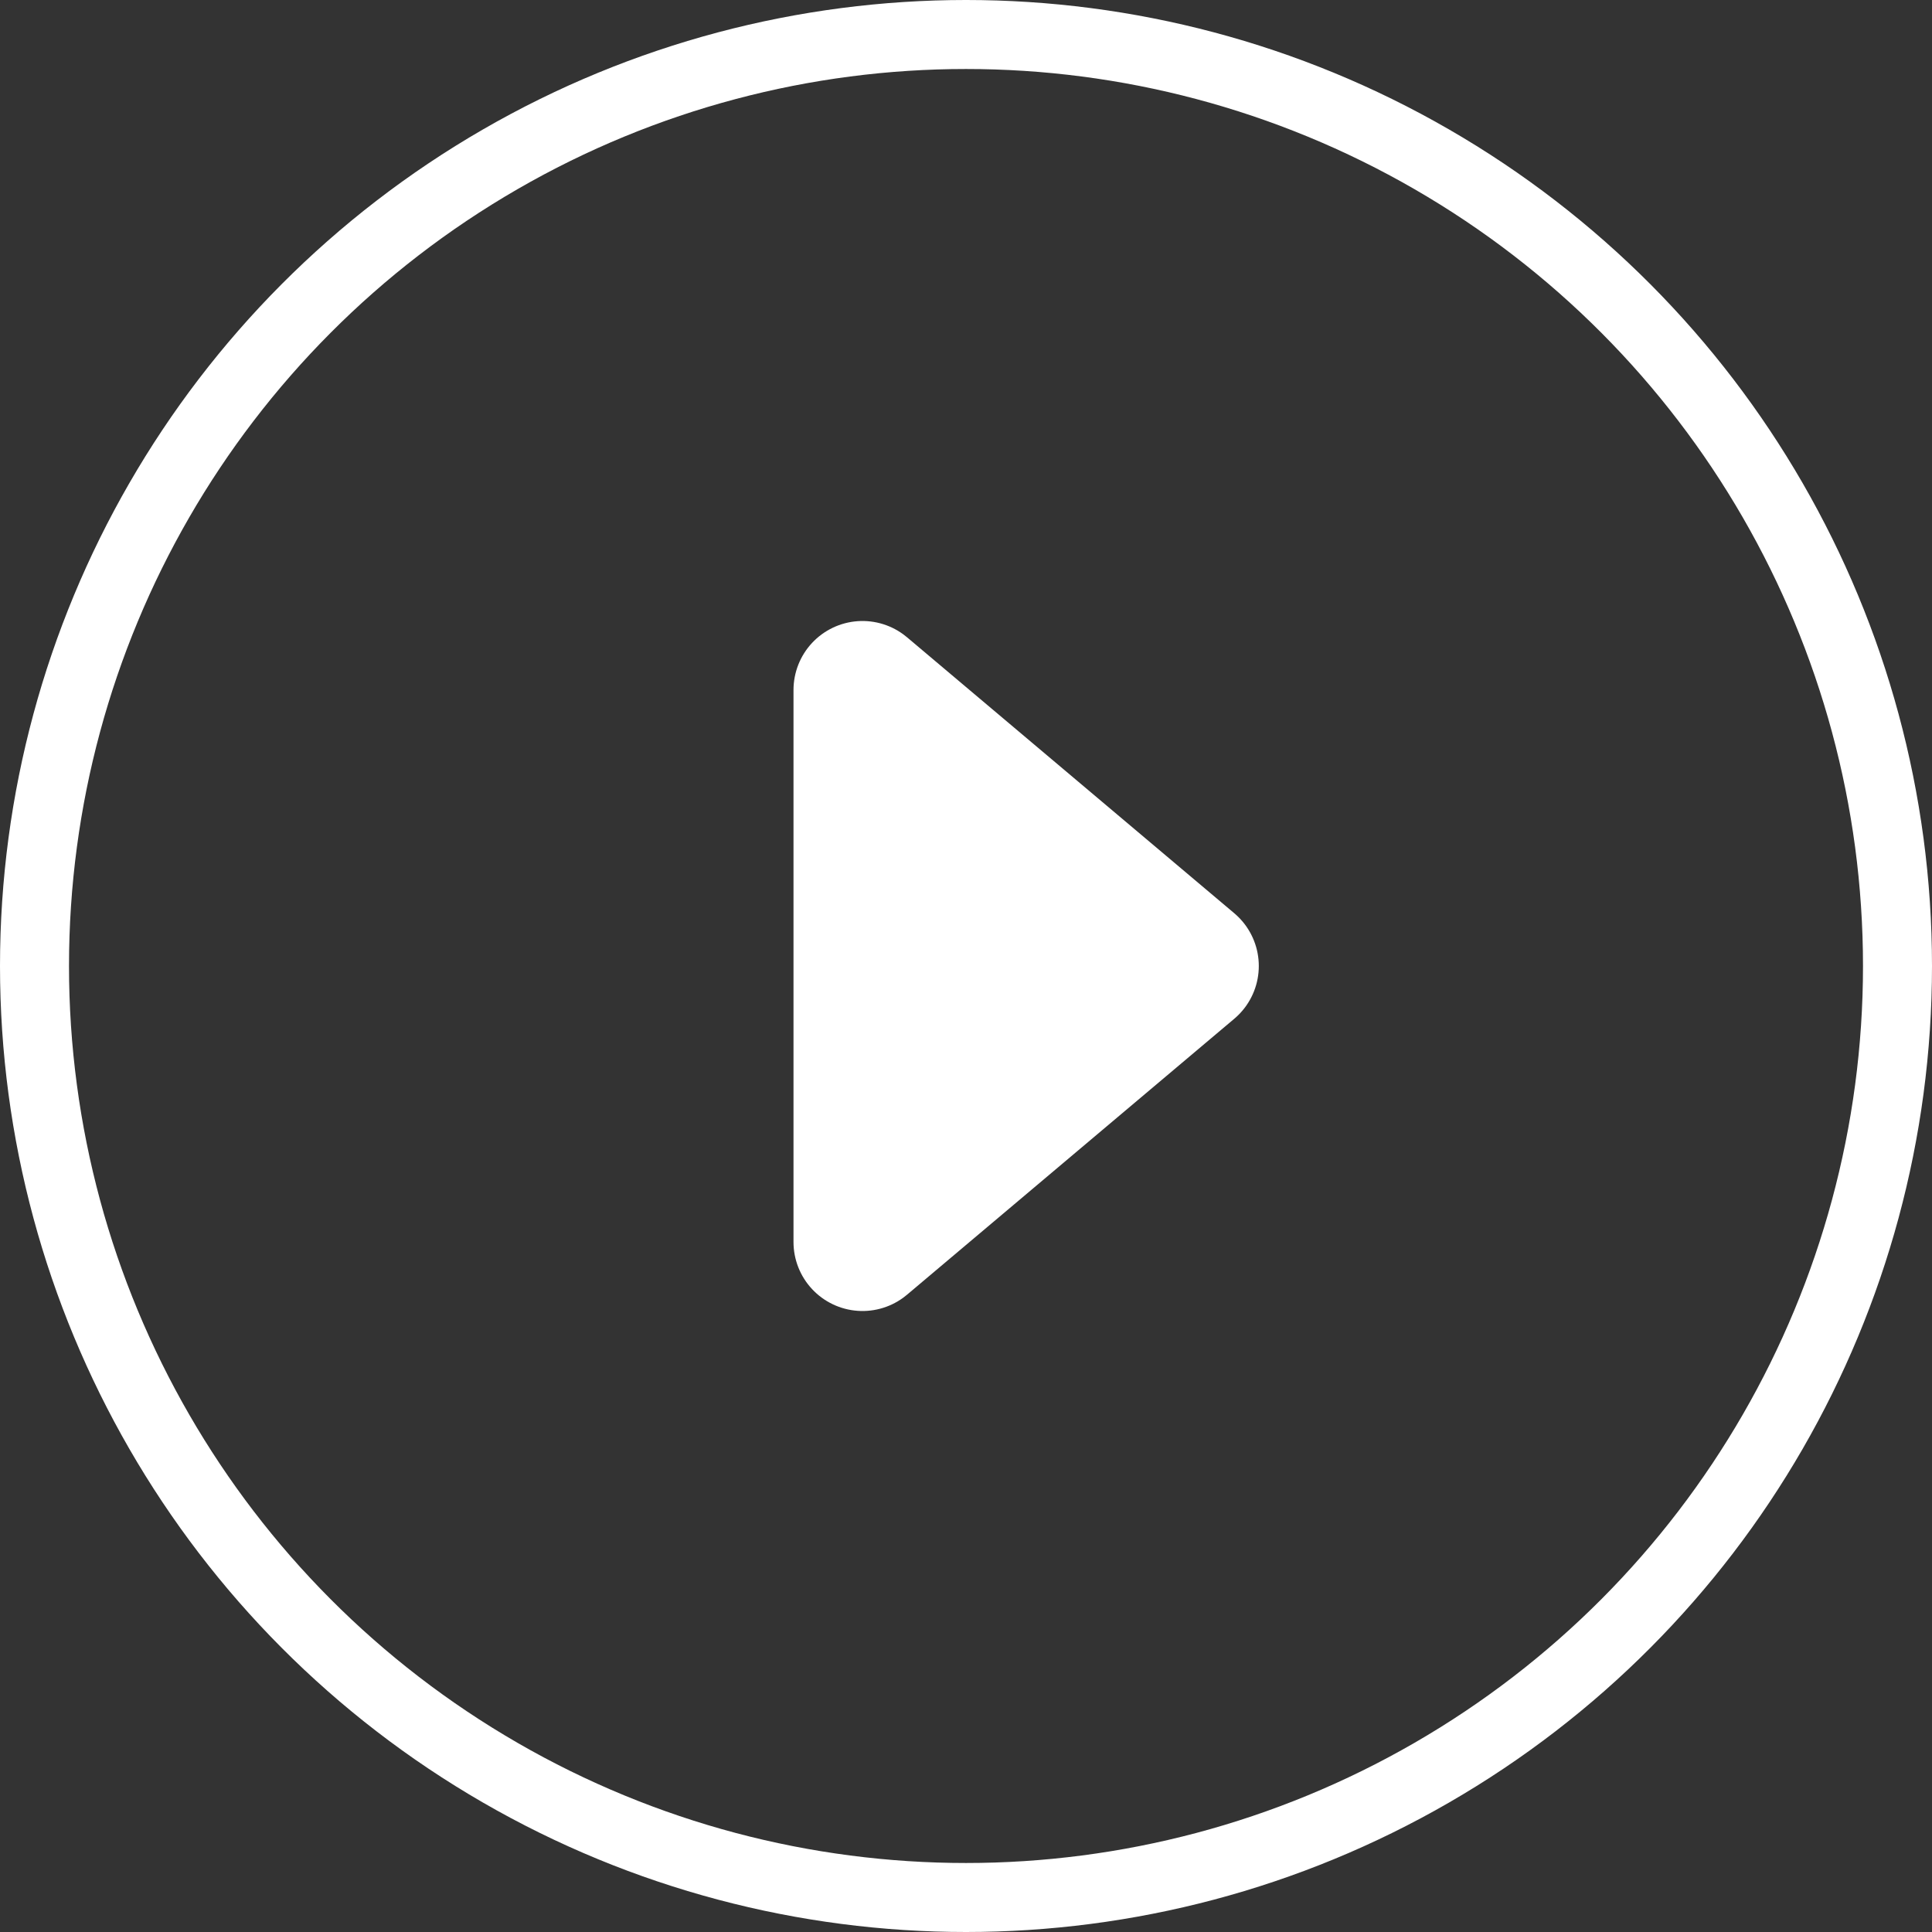
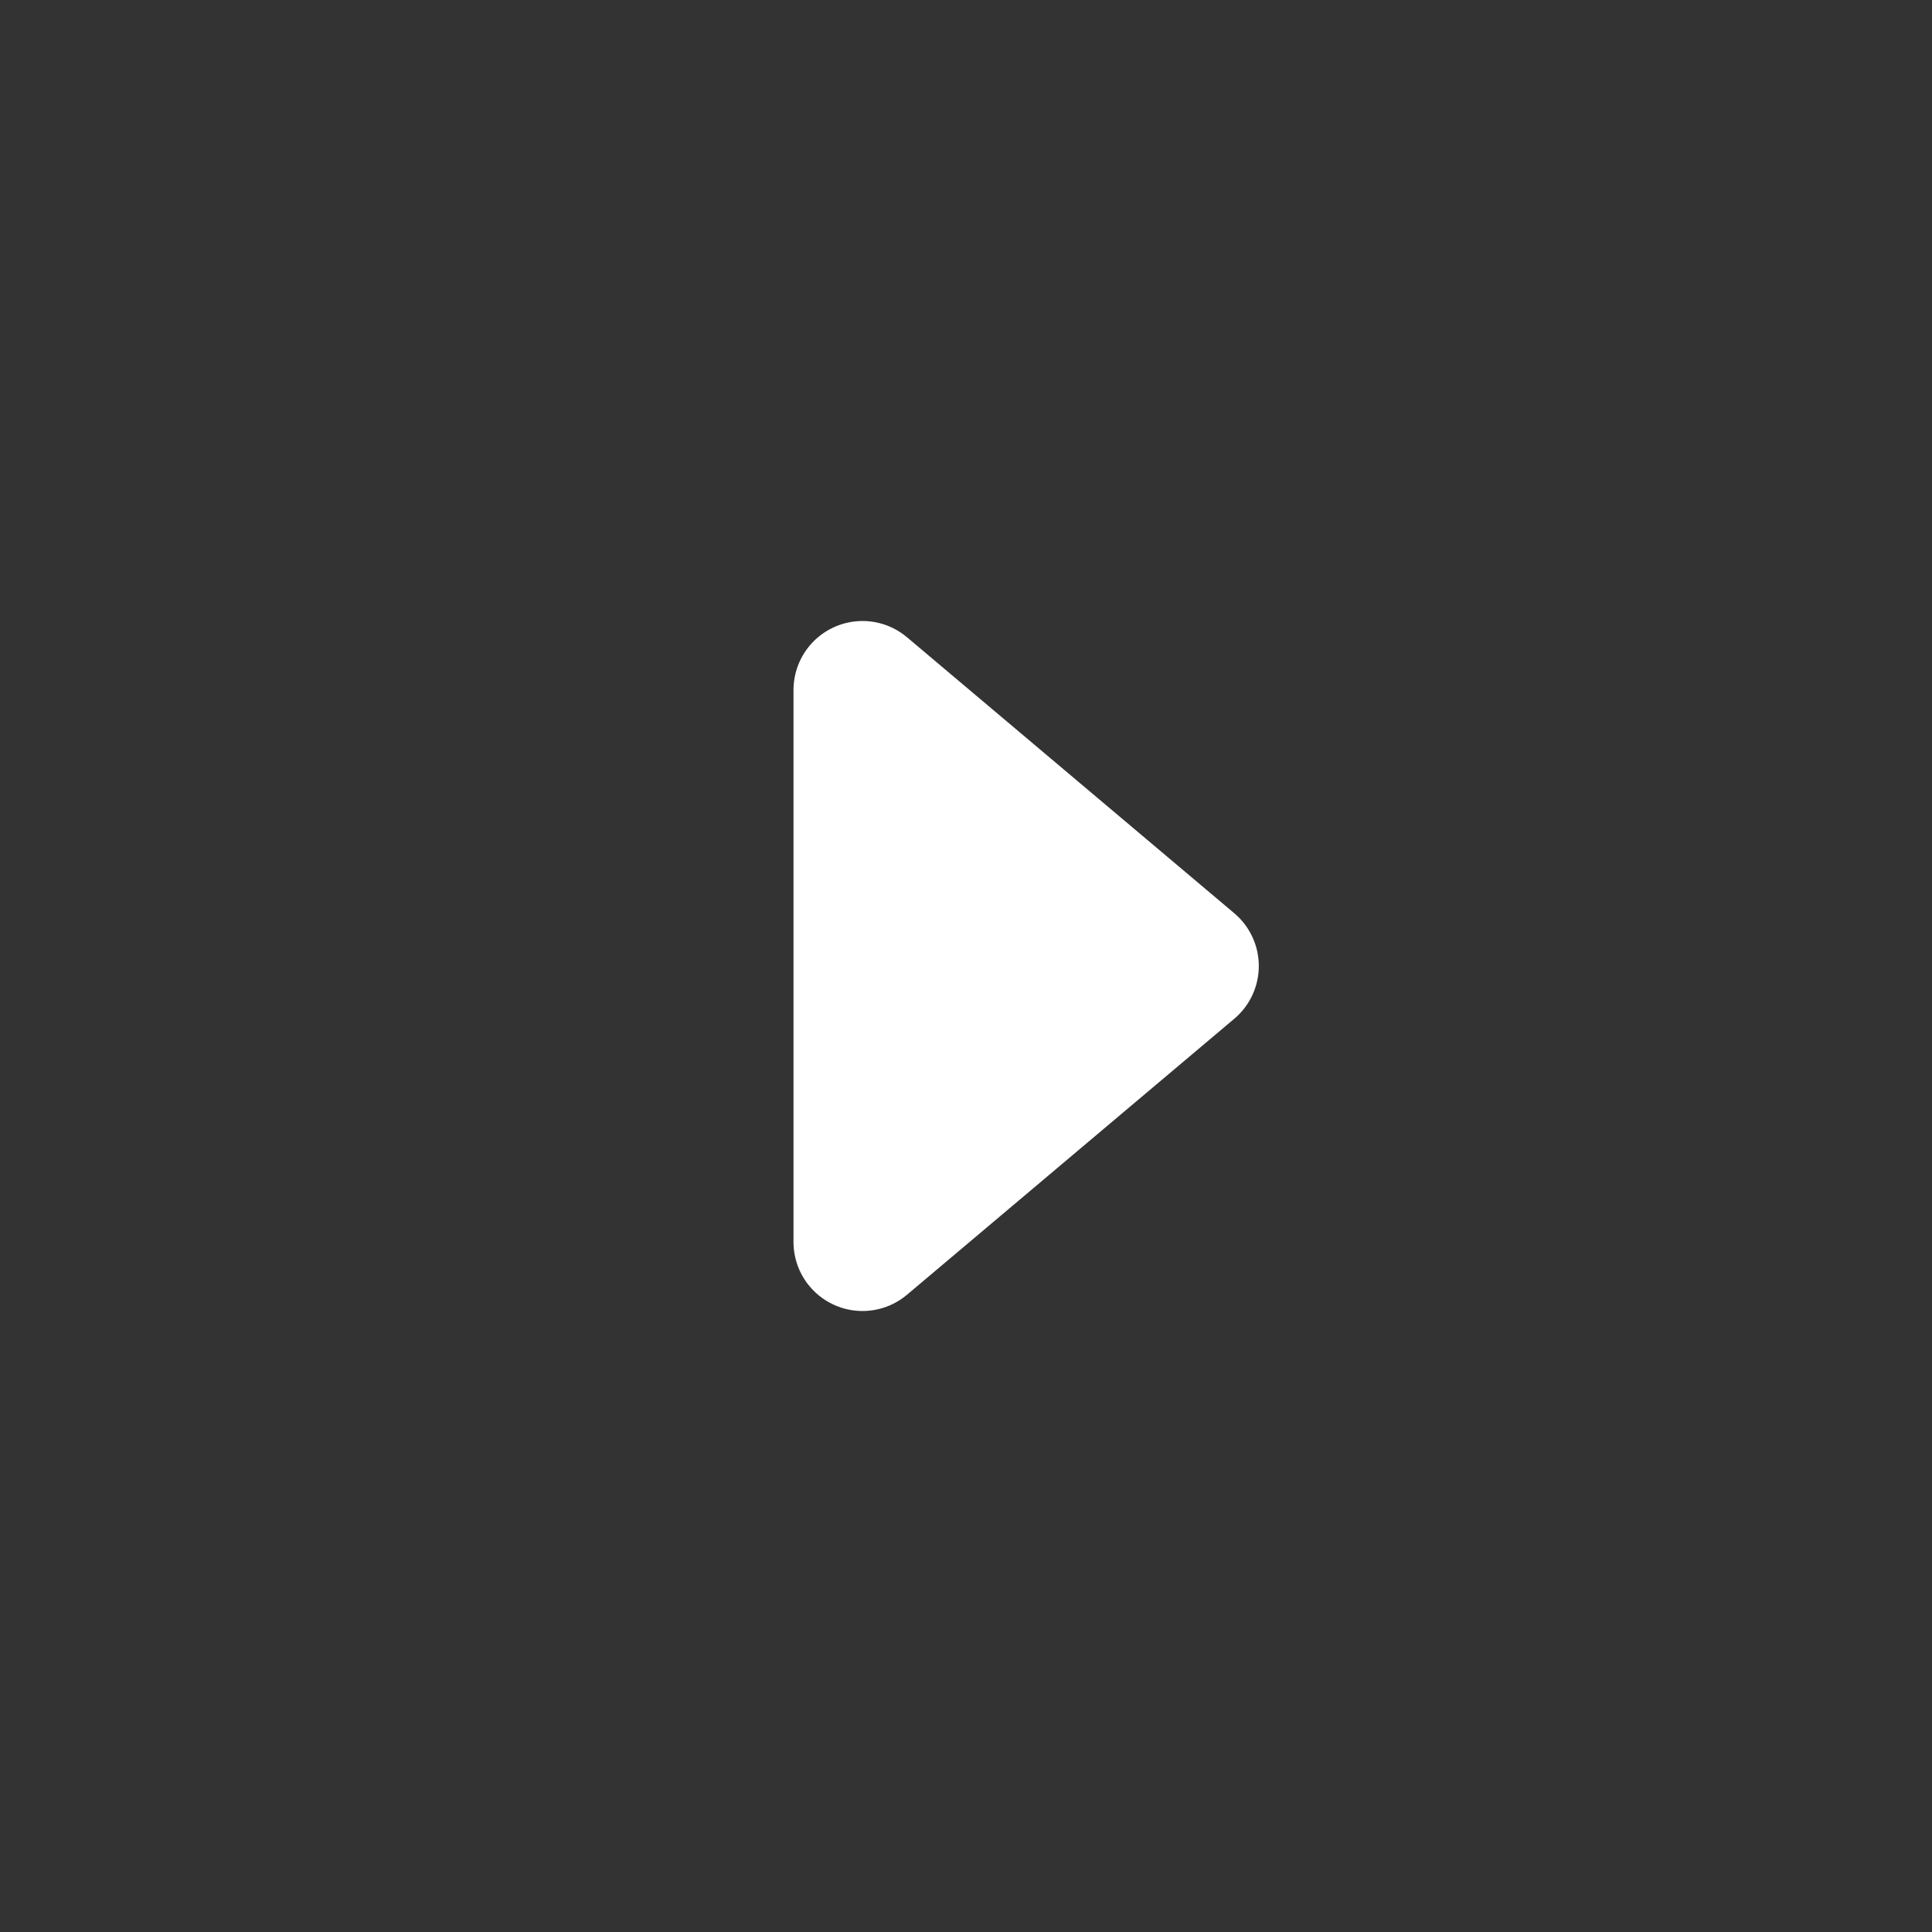
<svg xmlns="http://www.w3.org/2000/svg" width="56" height="56" viewBox="0 0 56 56">
  <rect x="0" y="0" width="56" height="56" fill="#333333" stroke="none" />
  <g fill="none" fill-rule="evenodd" stroke="#FFF">
-     <circle cx="28" cy="28" r="27" stroke-width="2" />
    <path fill="#FFF" stroke-linecap="round" stroke-linejoin="round" stroke-width="4" d="M25 20l9.487 8L25 36z" />
  </g>
</svg>